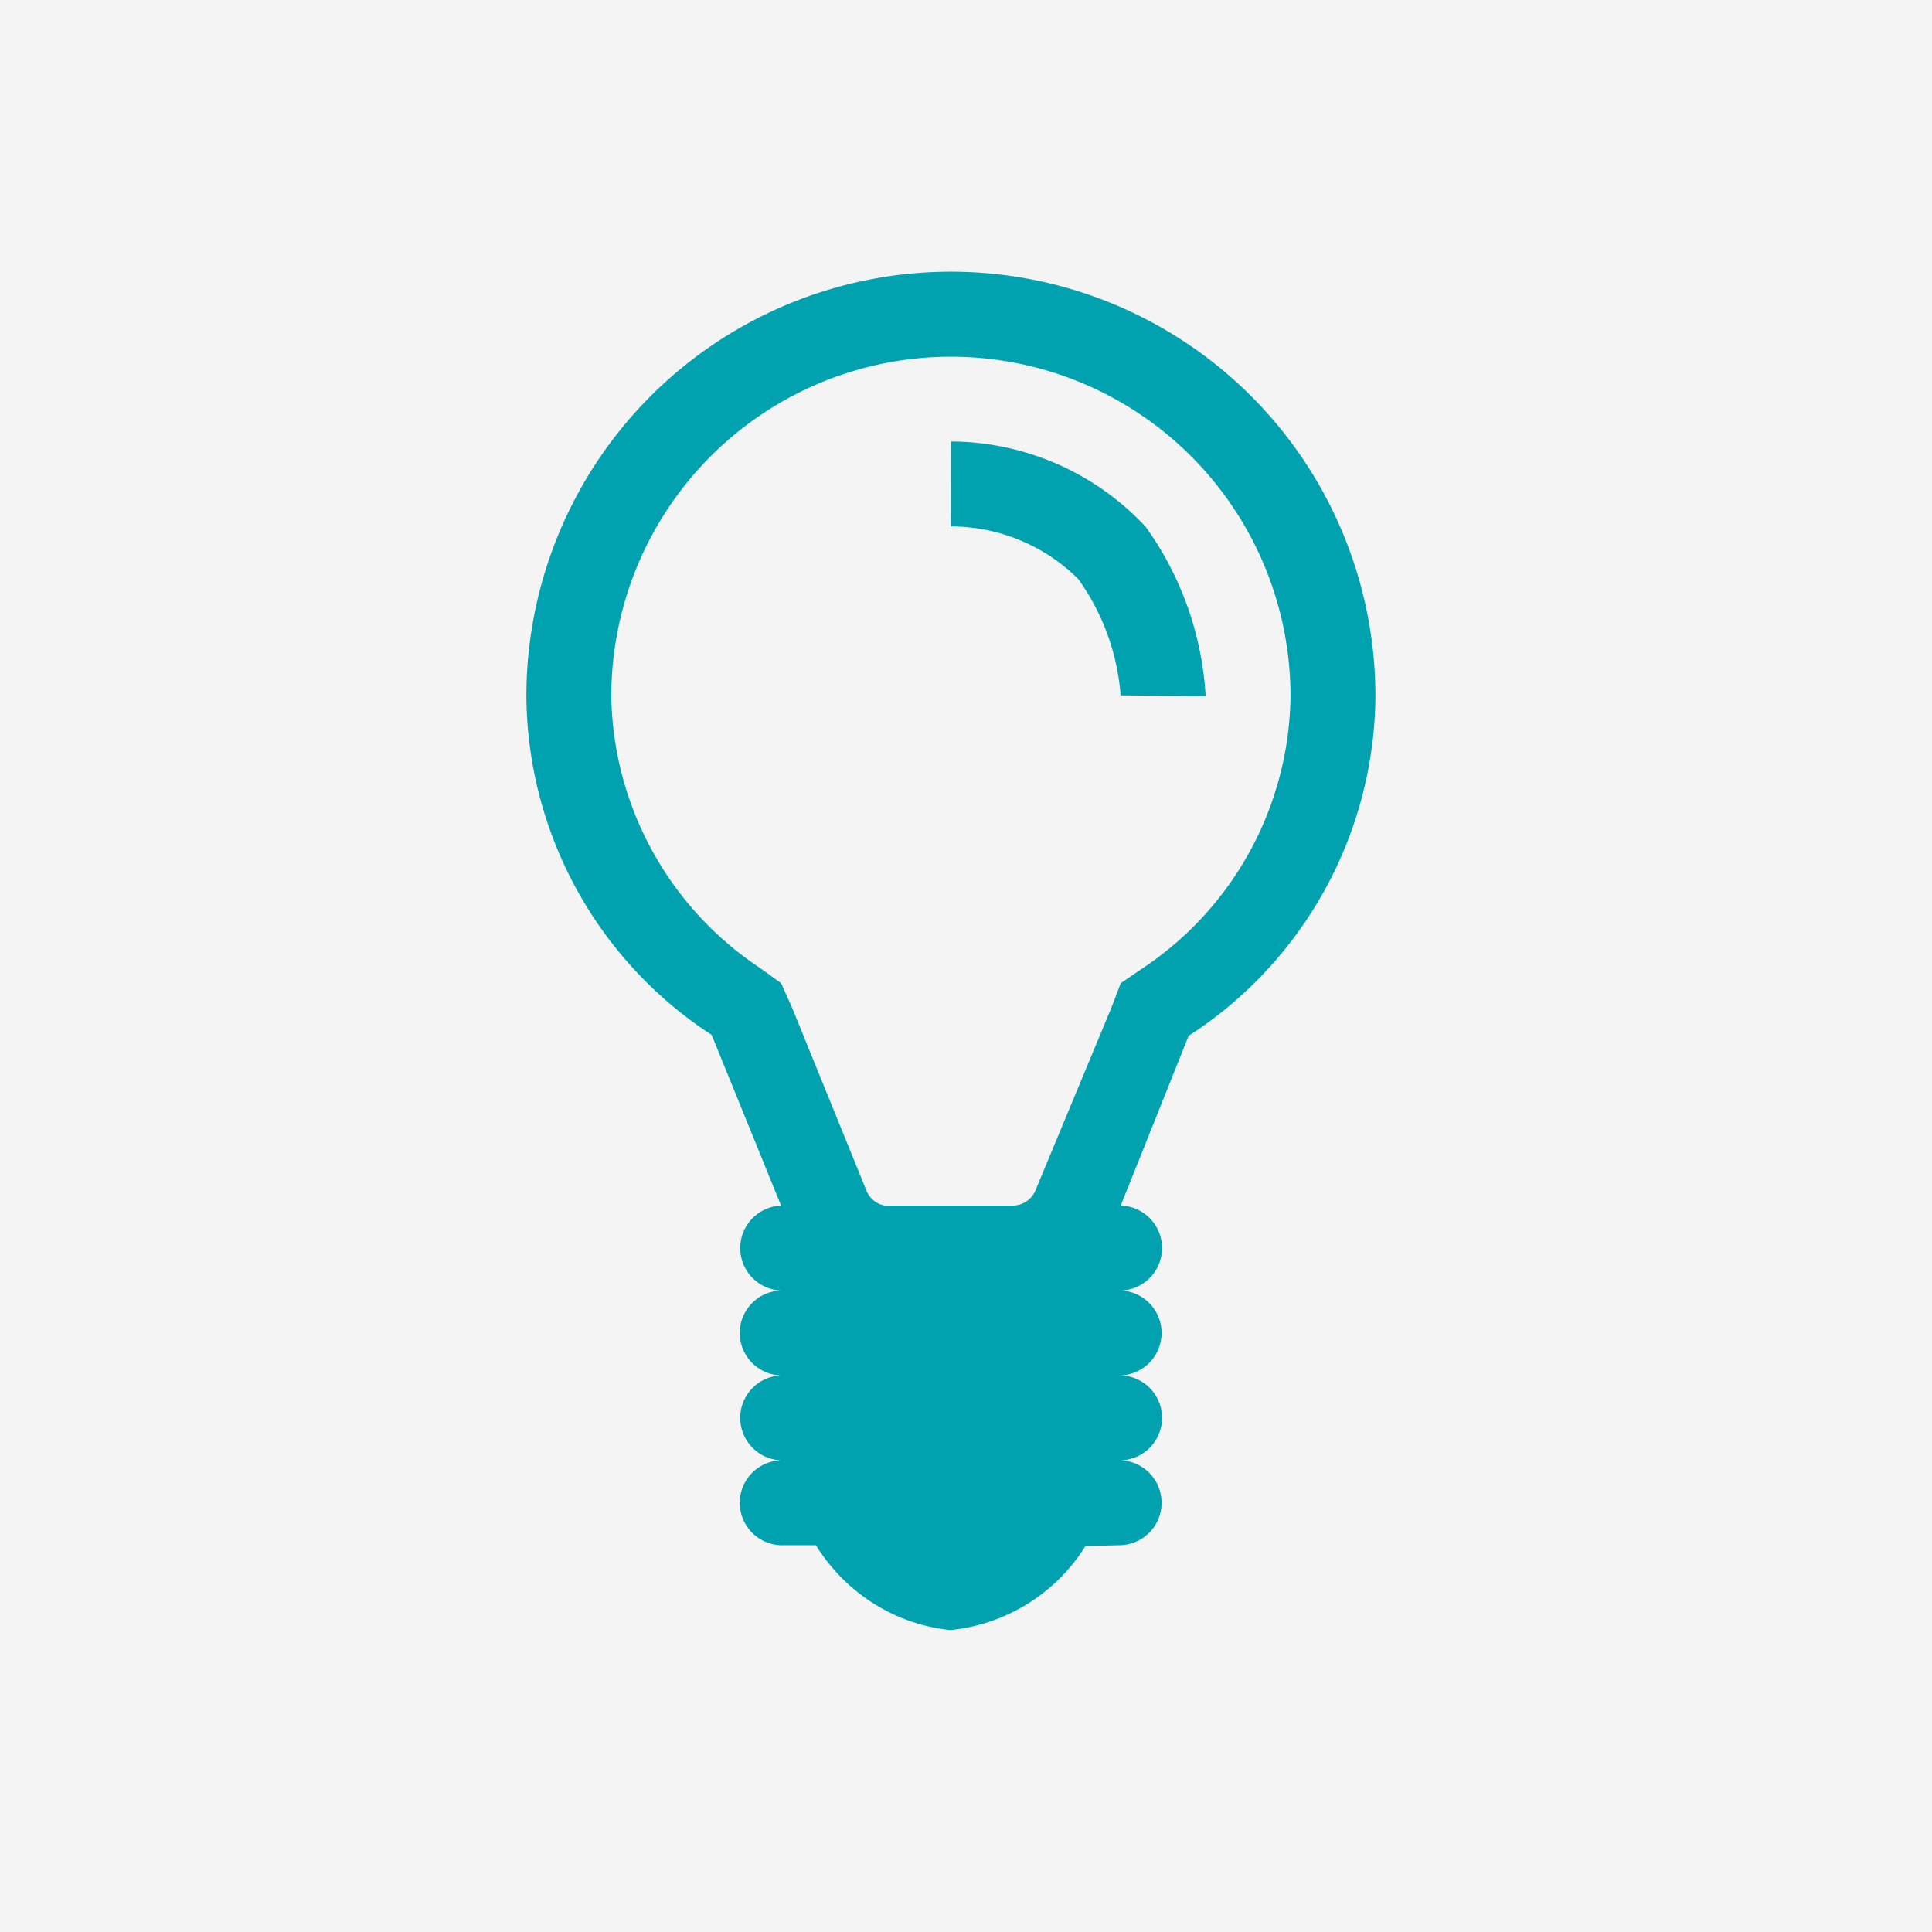
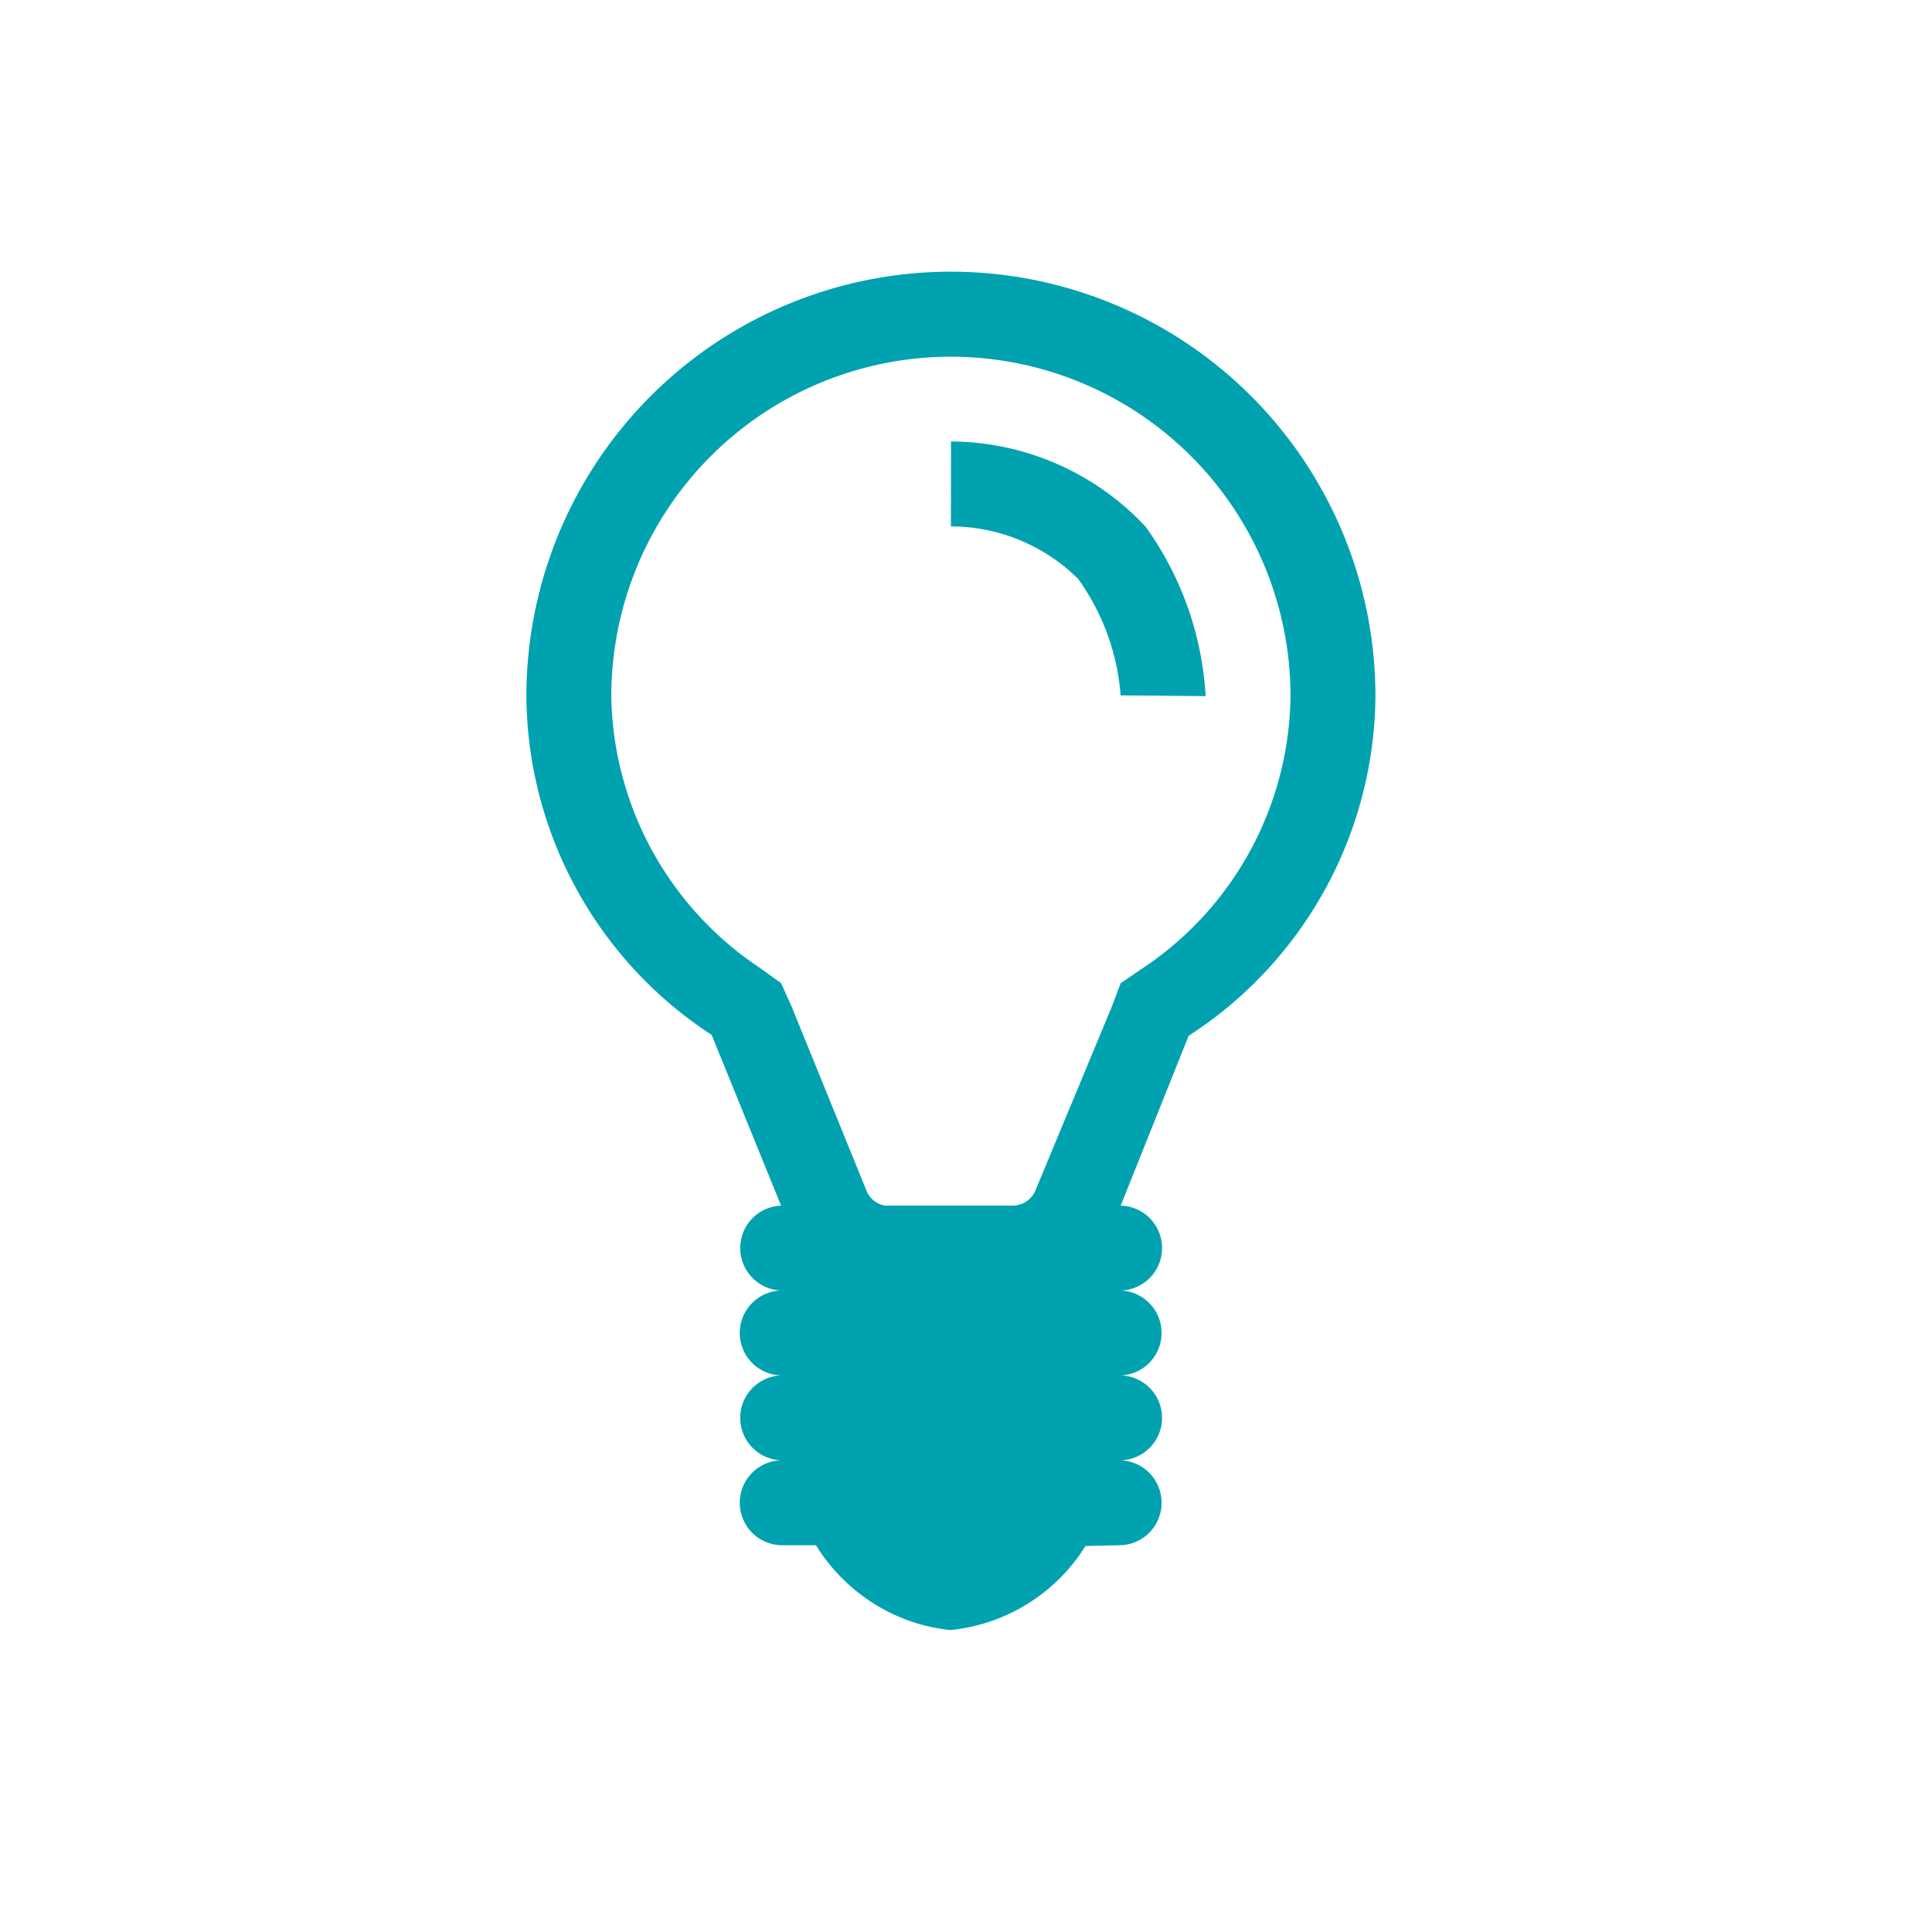
<svg xmlns="http://www.w3.org/2000/svg" width="64" height="64" fill="none">
-   <path fill="#F4F4F4" d="M0 0h64v64H0z" />
  <path d="M31.5 9a14.063 14.063 0 0 0-14.063 14.063 13.5 13.5 0 0 0 6.137 11.219l2.301 5.656a1.407 1.407 0 0 0 0 2.812 1.407 1.407 0 0 0 0 2.813 1.407 1.407 0 0 0 0 2.812 1.407 1.407 0 0 0 0 2.813h1.153c.962 1.546 2.574 2.612 4.447 2.81a5.968 5.968 0 0 0 4.483-2.785l1.167-.026a1.407 1.407 0 0 0 0-2.812 1.407 1.407 0 0 0 0-2.813 1.407 1.407 0 0 0 0-2.812 1.407 1.407 0 0 0 0-2.813l2.25-5.624a13.514 13.514 0 0 0 6.188-11.245A14.065 14.065 0 0 0 31.5 9Zm6.328 23.09-.703.479-.31.815-2.502 6.02a.821.821 0 0 1-.76.533h-4.247a.816.816 0 0 1-.616-.528l-2.45-6.025-.365-.815-.703-.507a11.009 11.009 0 0 1-4.922-8.991 11.25 11.25 0 0 1 22.5-.009 10.983 10.983 0 0 1-4.883 9.003l-.039.026Z" fill="#00A2AF" />
  <path d="M37.94 17.438a8.868 8.868 0 0 0-6.437-2.813l-.003 2.813a6 6 0 0 1 4.219 1.743 7.61 7.61 0 0 1 1.403 3.853l2.816.026a10.645 10.645 0 0 0-2.02-5.656l.023.034Z" fill="#00A2AF" />
</svg>